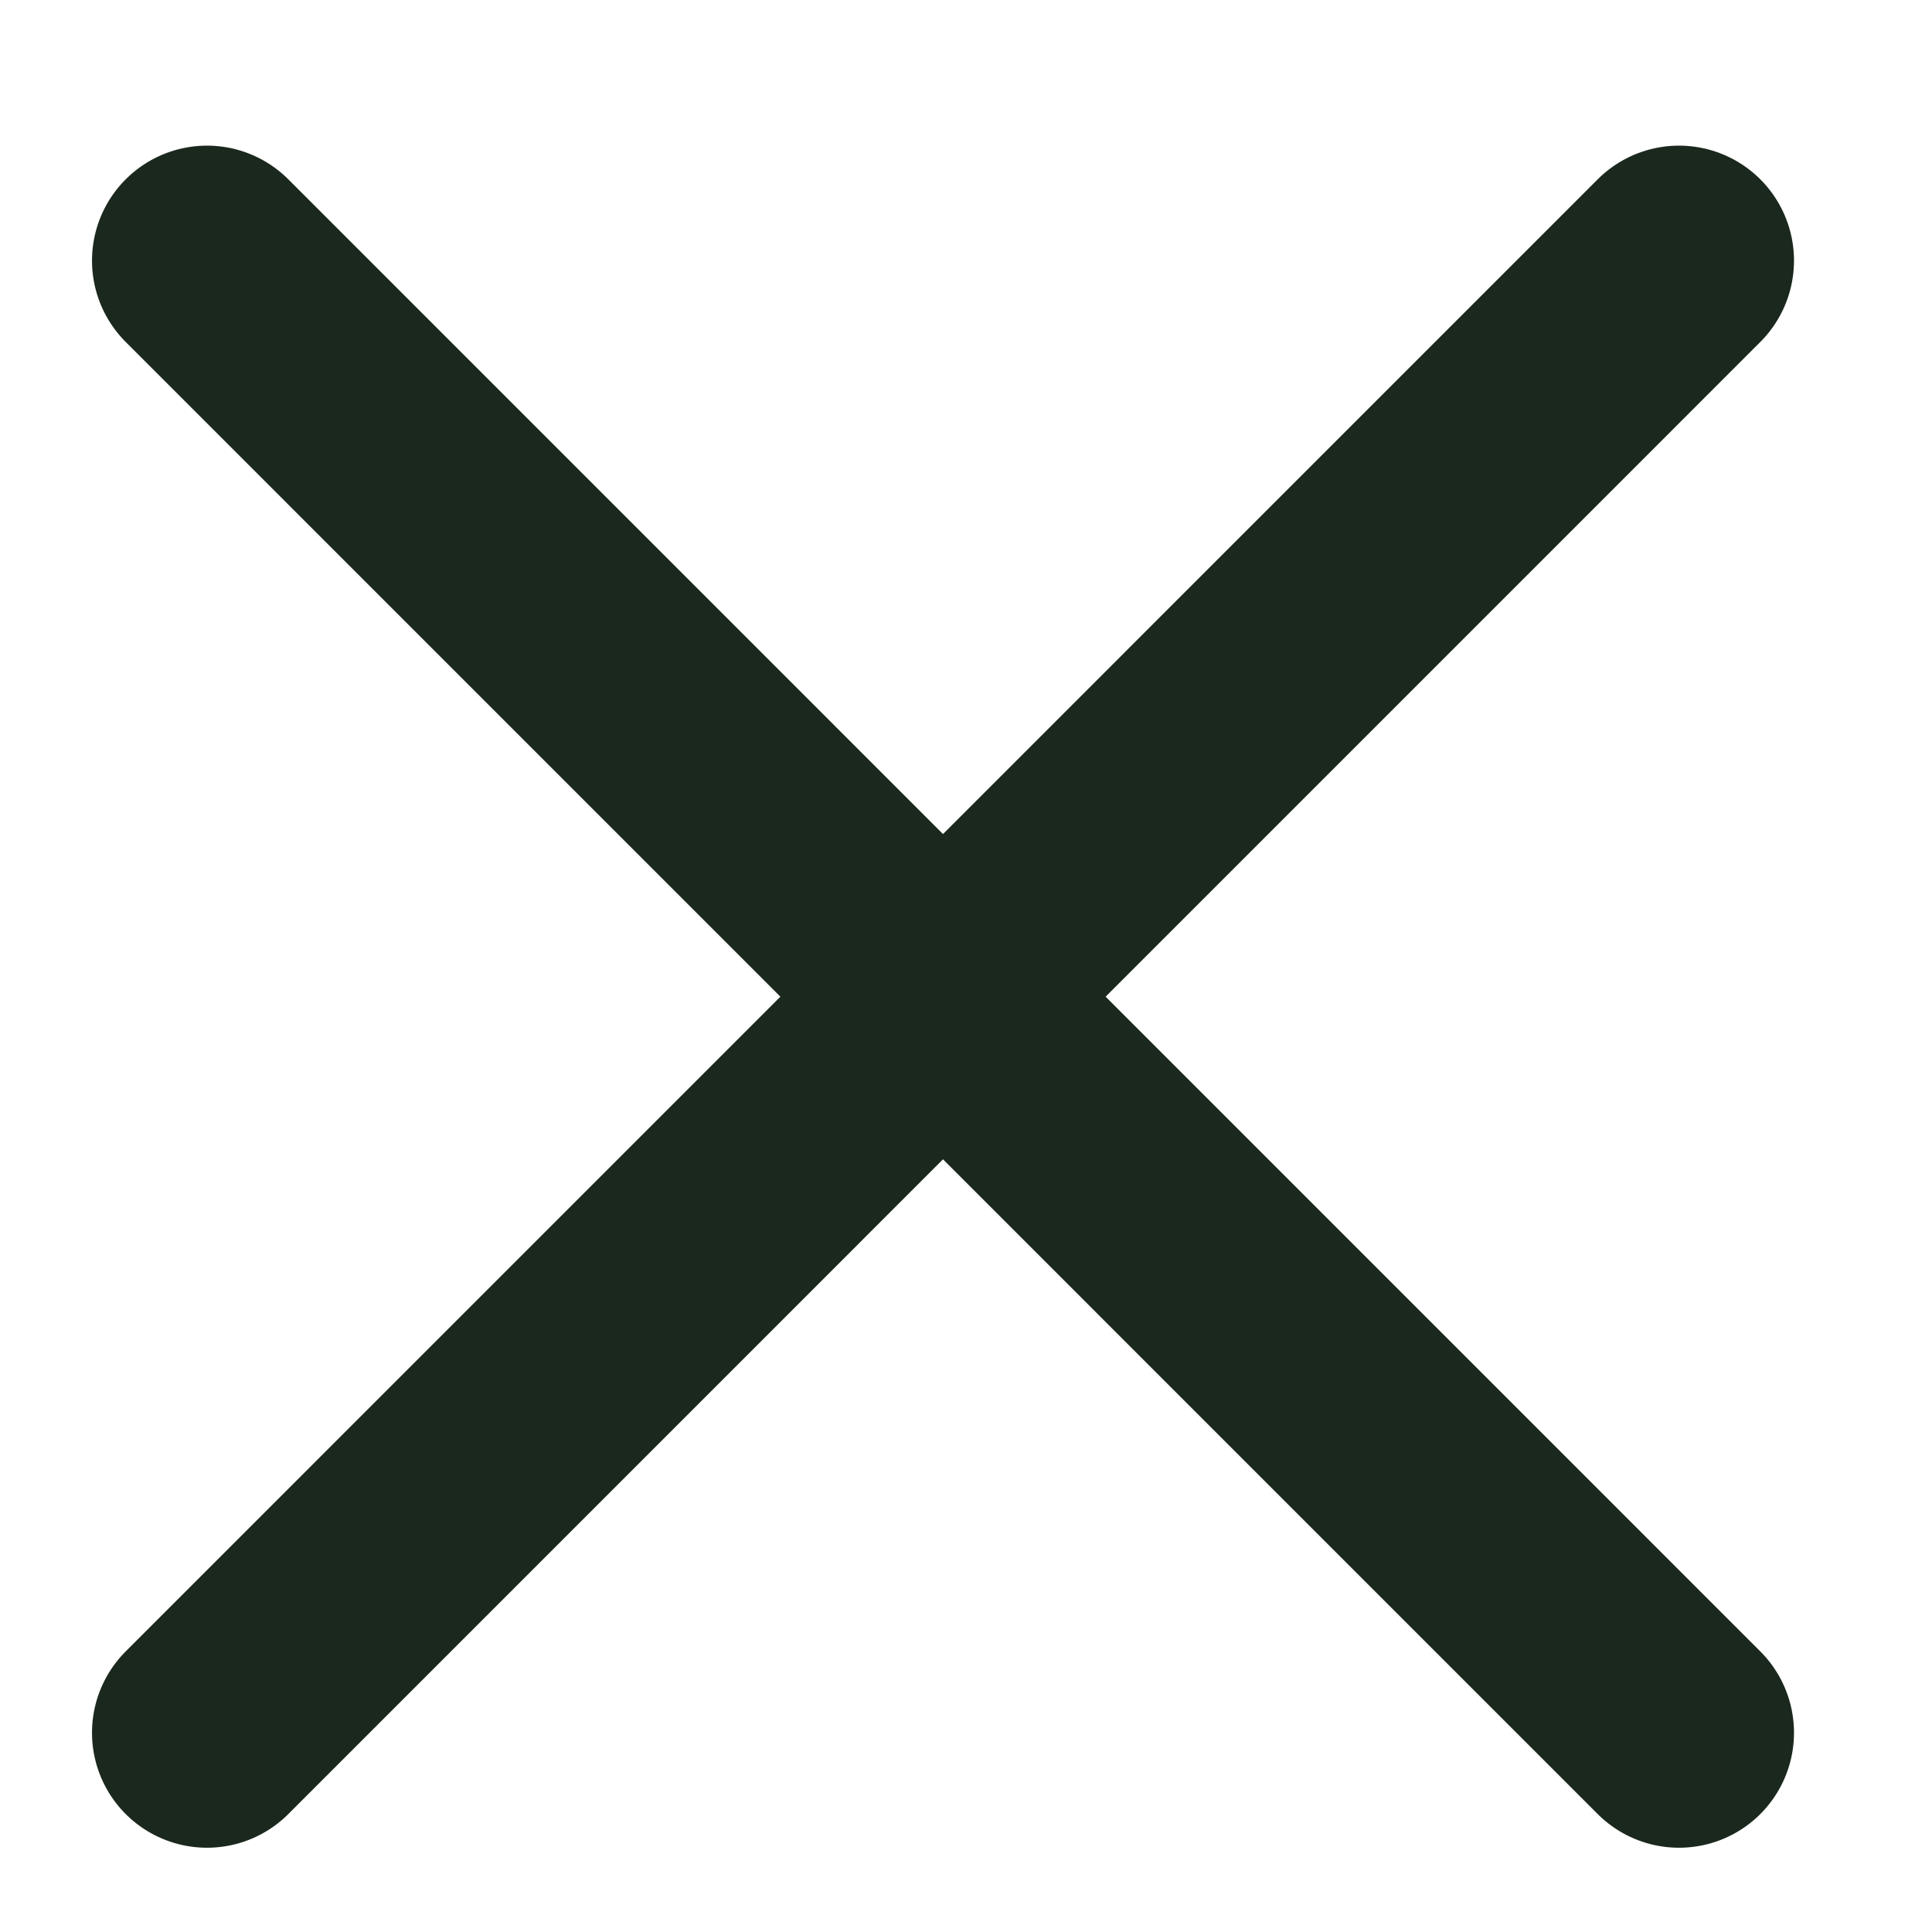
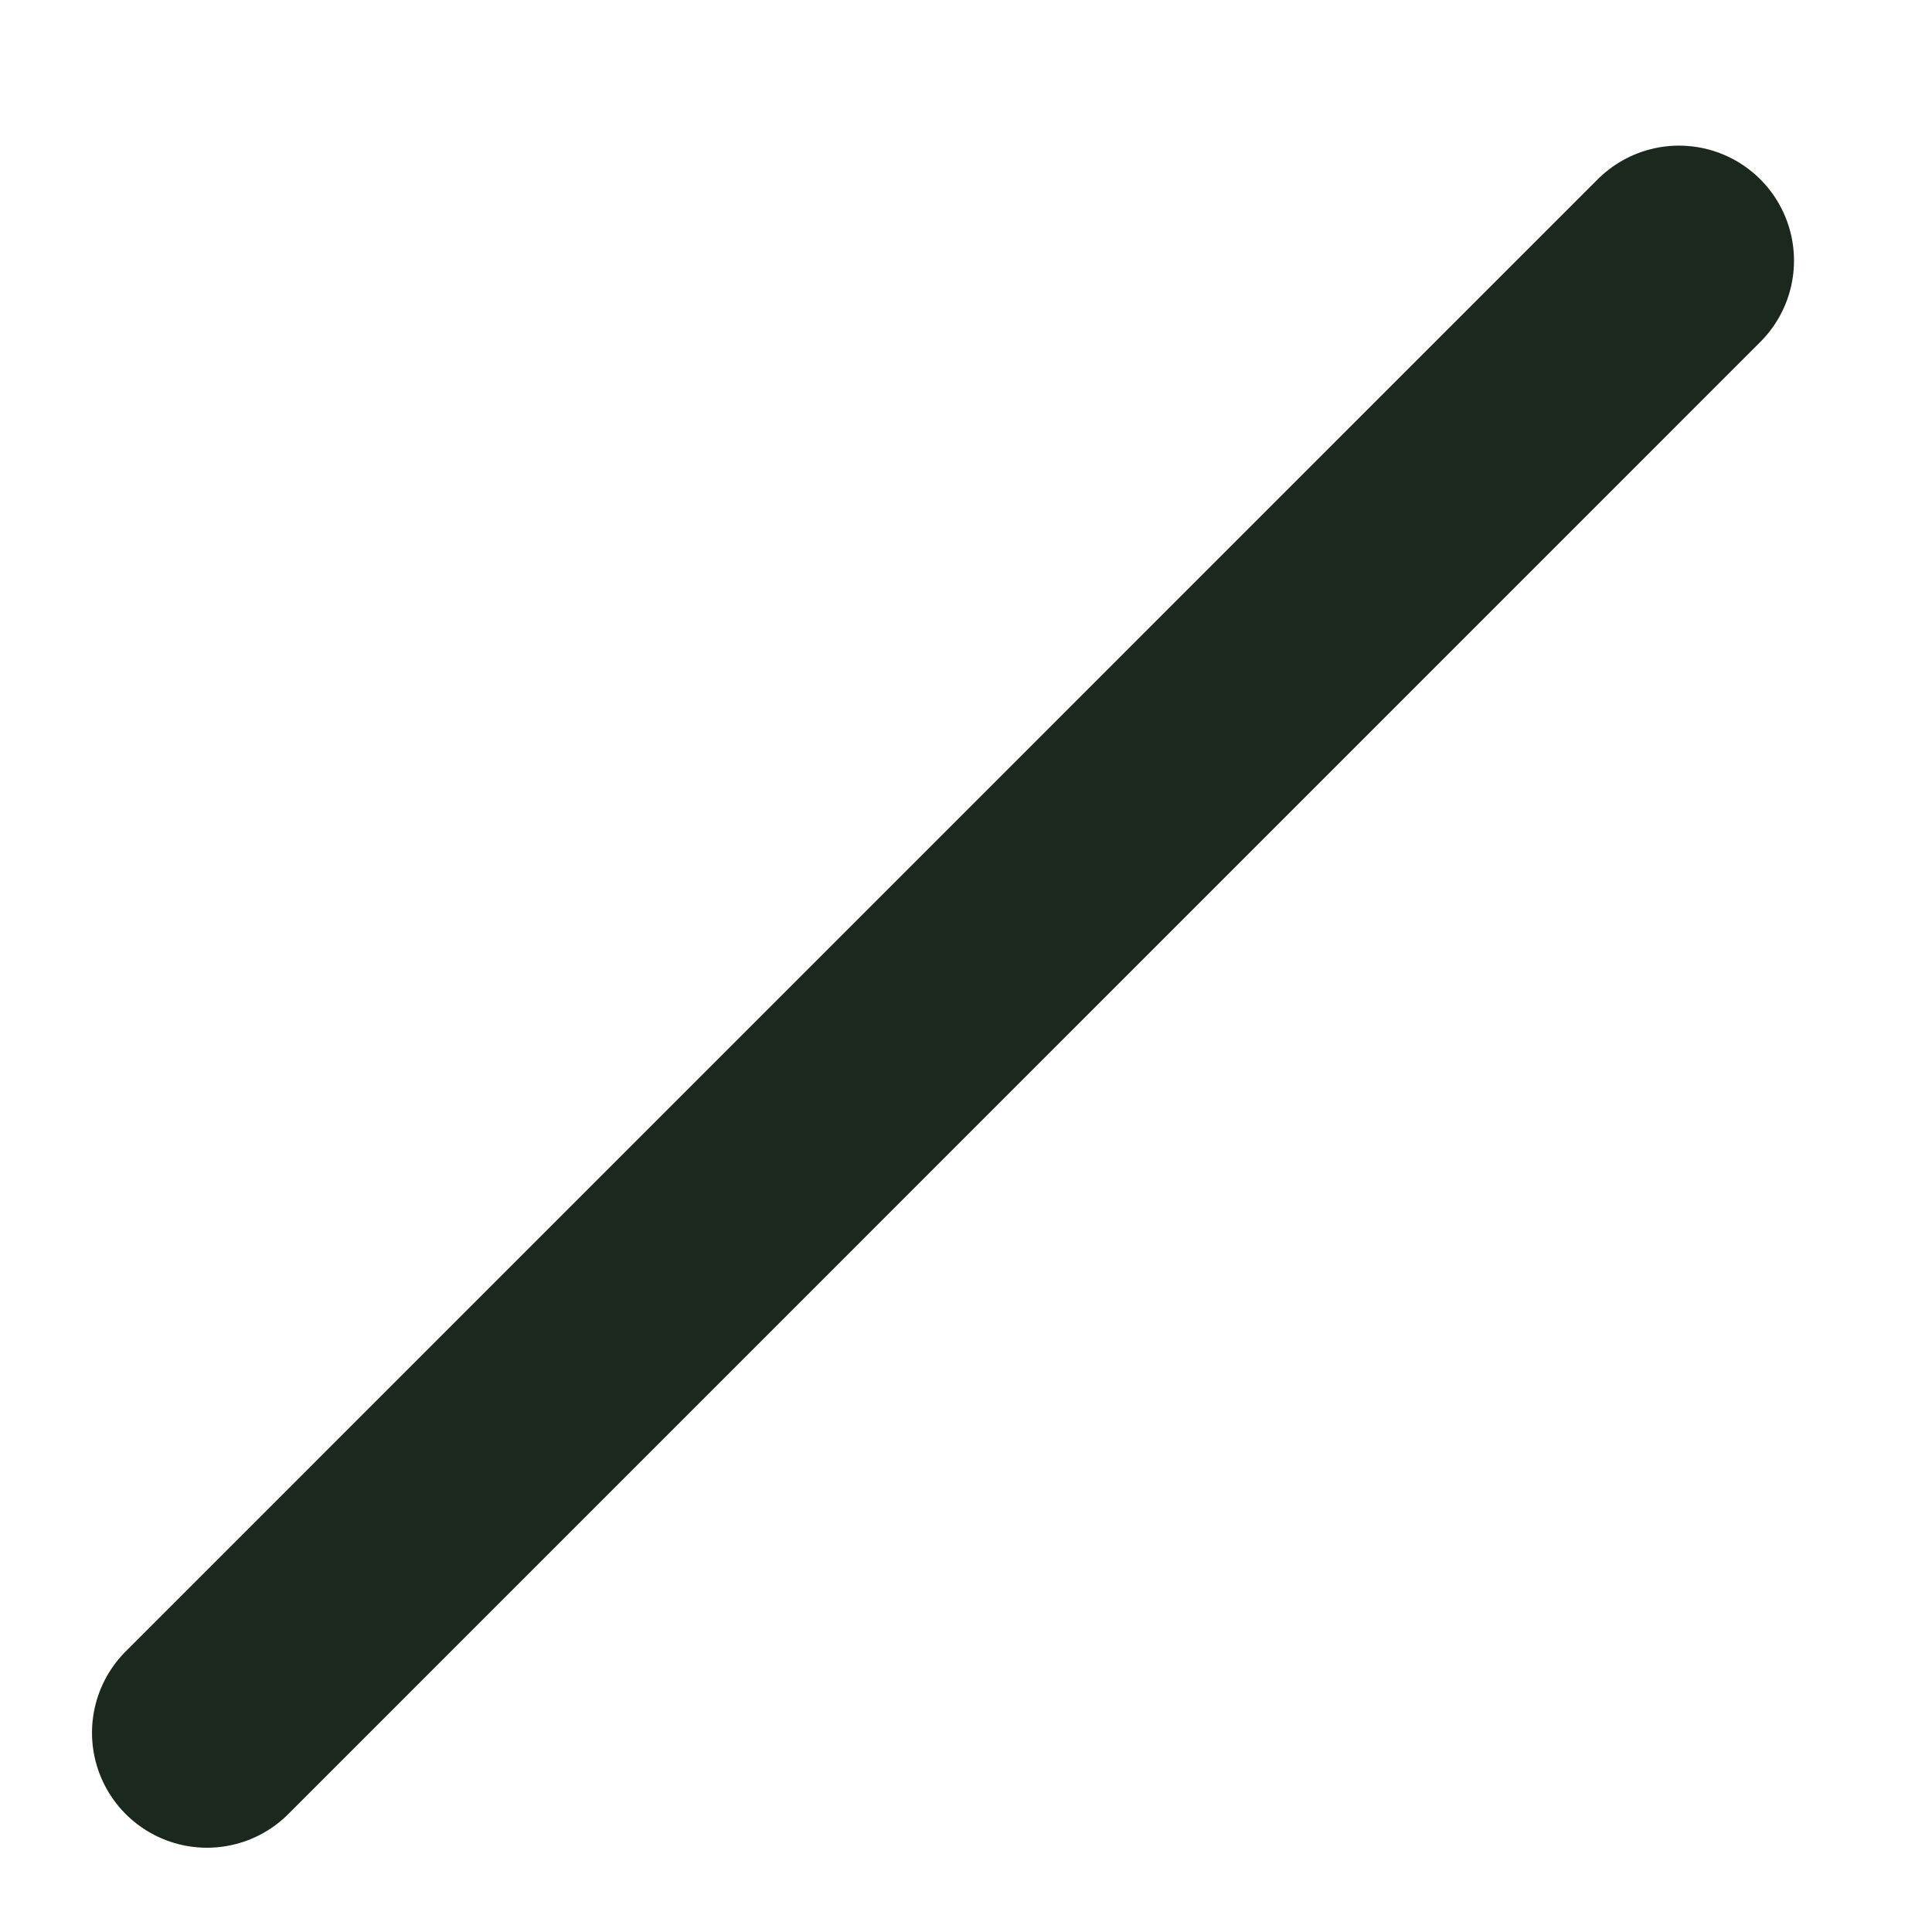
<svg xmlns="http://www.w3.org/2000/svg" width="21" height="21" viewBox="0 0 21 21" fill="none">
  <path d="M18.25 2.833L2.25 18.834" stroke="#1B281D" stroke-width="2.5" stroke-linecap="round" stroke-linejoin="round" />
-   <path d="M2.25 2.833L18.25 18.834" stroke="#1B281D" stroke-width="2.5" stroke-linecap="round" stroke-linejoin="round" />
</svg>